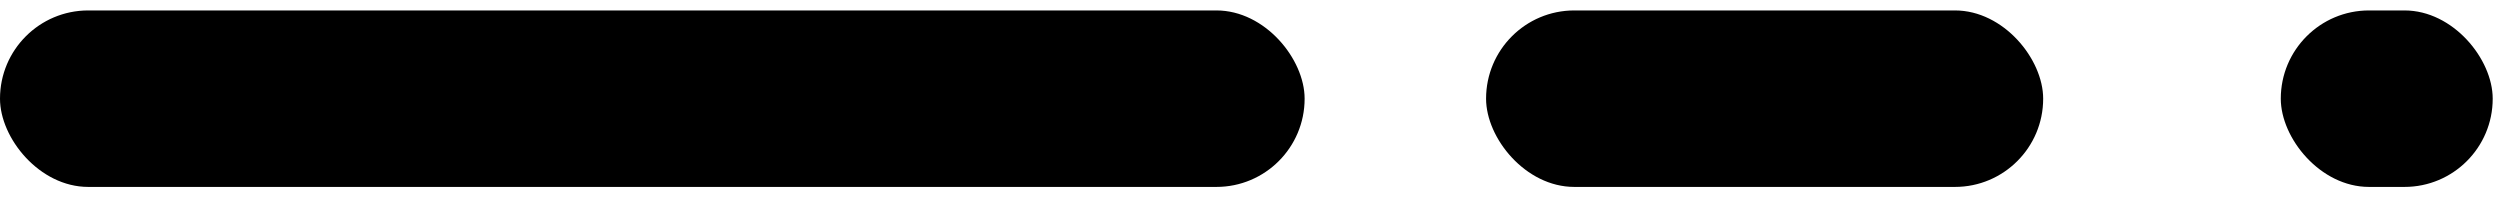
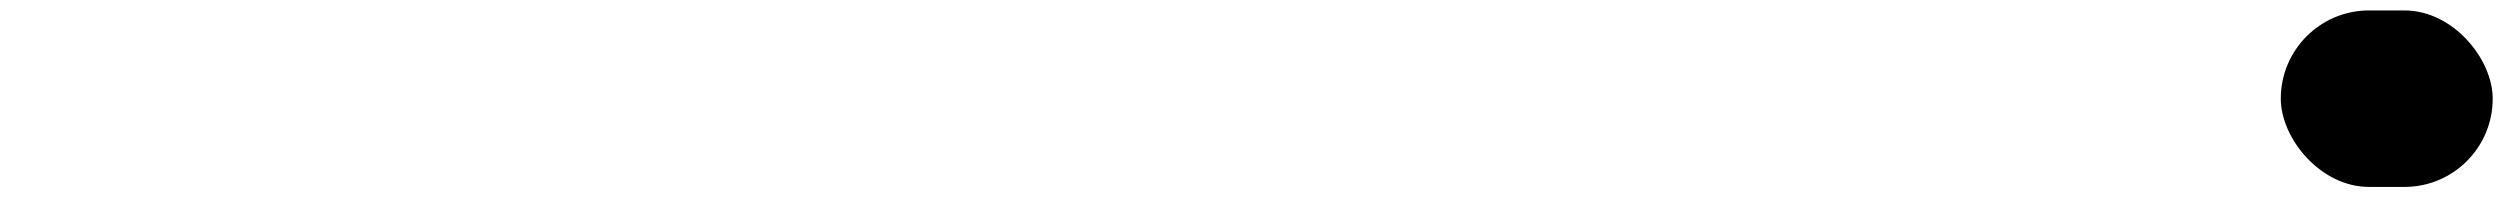
<svg xmlns="http://www.w3.org/2000/svg" width="86" height="7" viewBox="0 0 86 7" fill="none">
-   <rect y="0.359" width="44.879" height="6.071" rx="3.035" fill="black" />
-   <rect x="51.121" y="0.359" width="19.164" height="6.071" rx="3.035" fill="black" />
  <rect x="78.459" y="0.359" width="7.29" height="6.071" rx="3.035" fill="black" />
</svg>